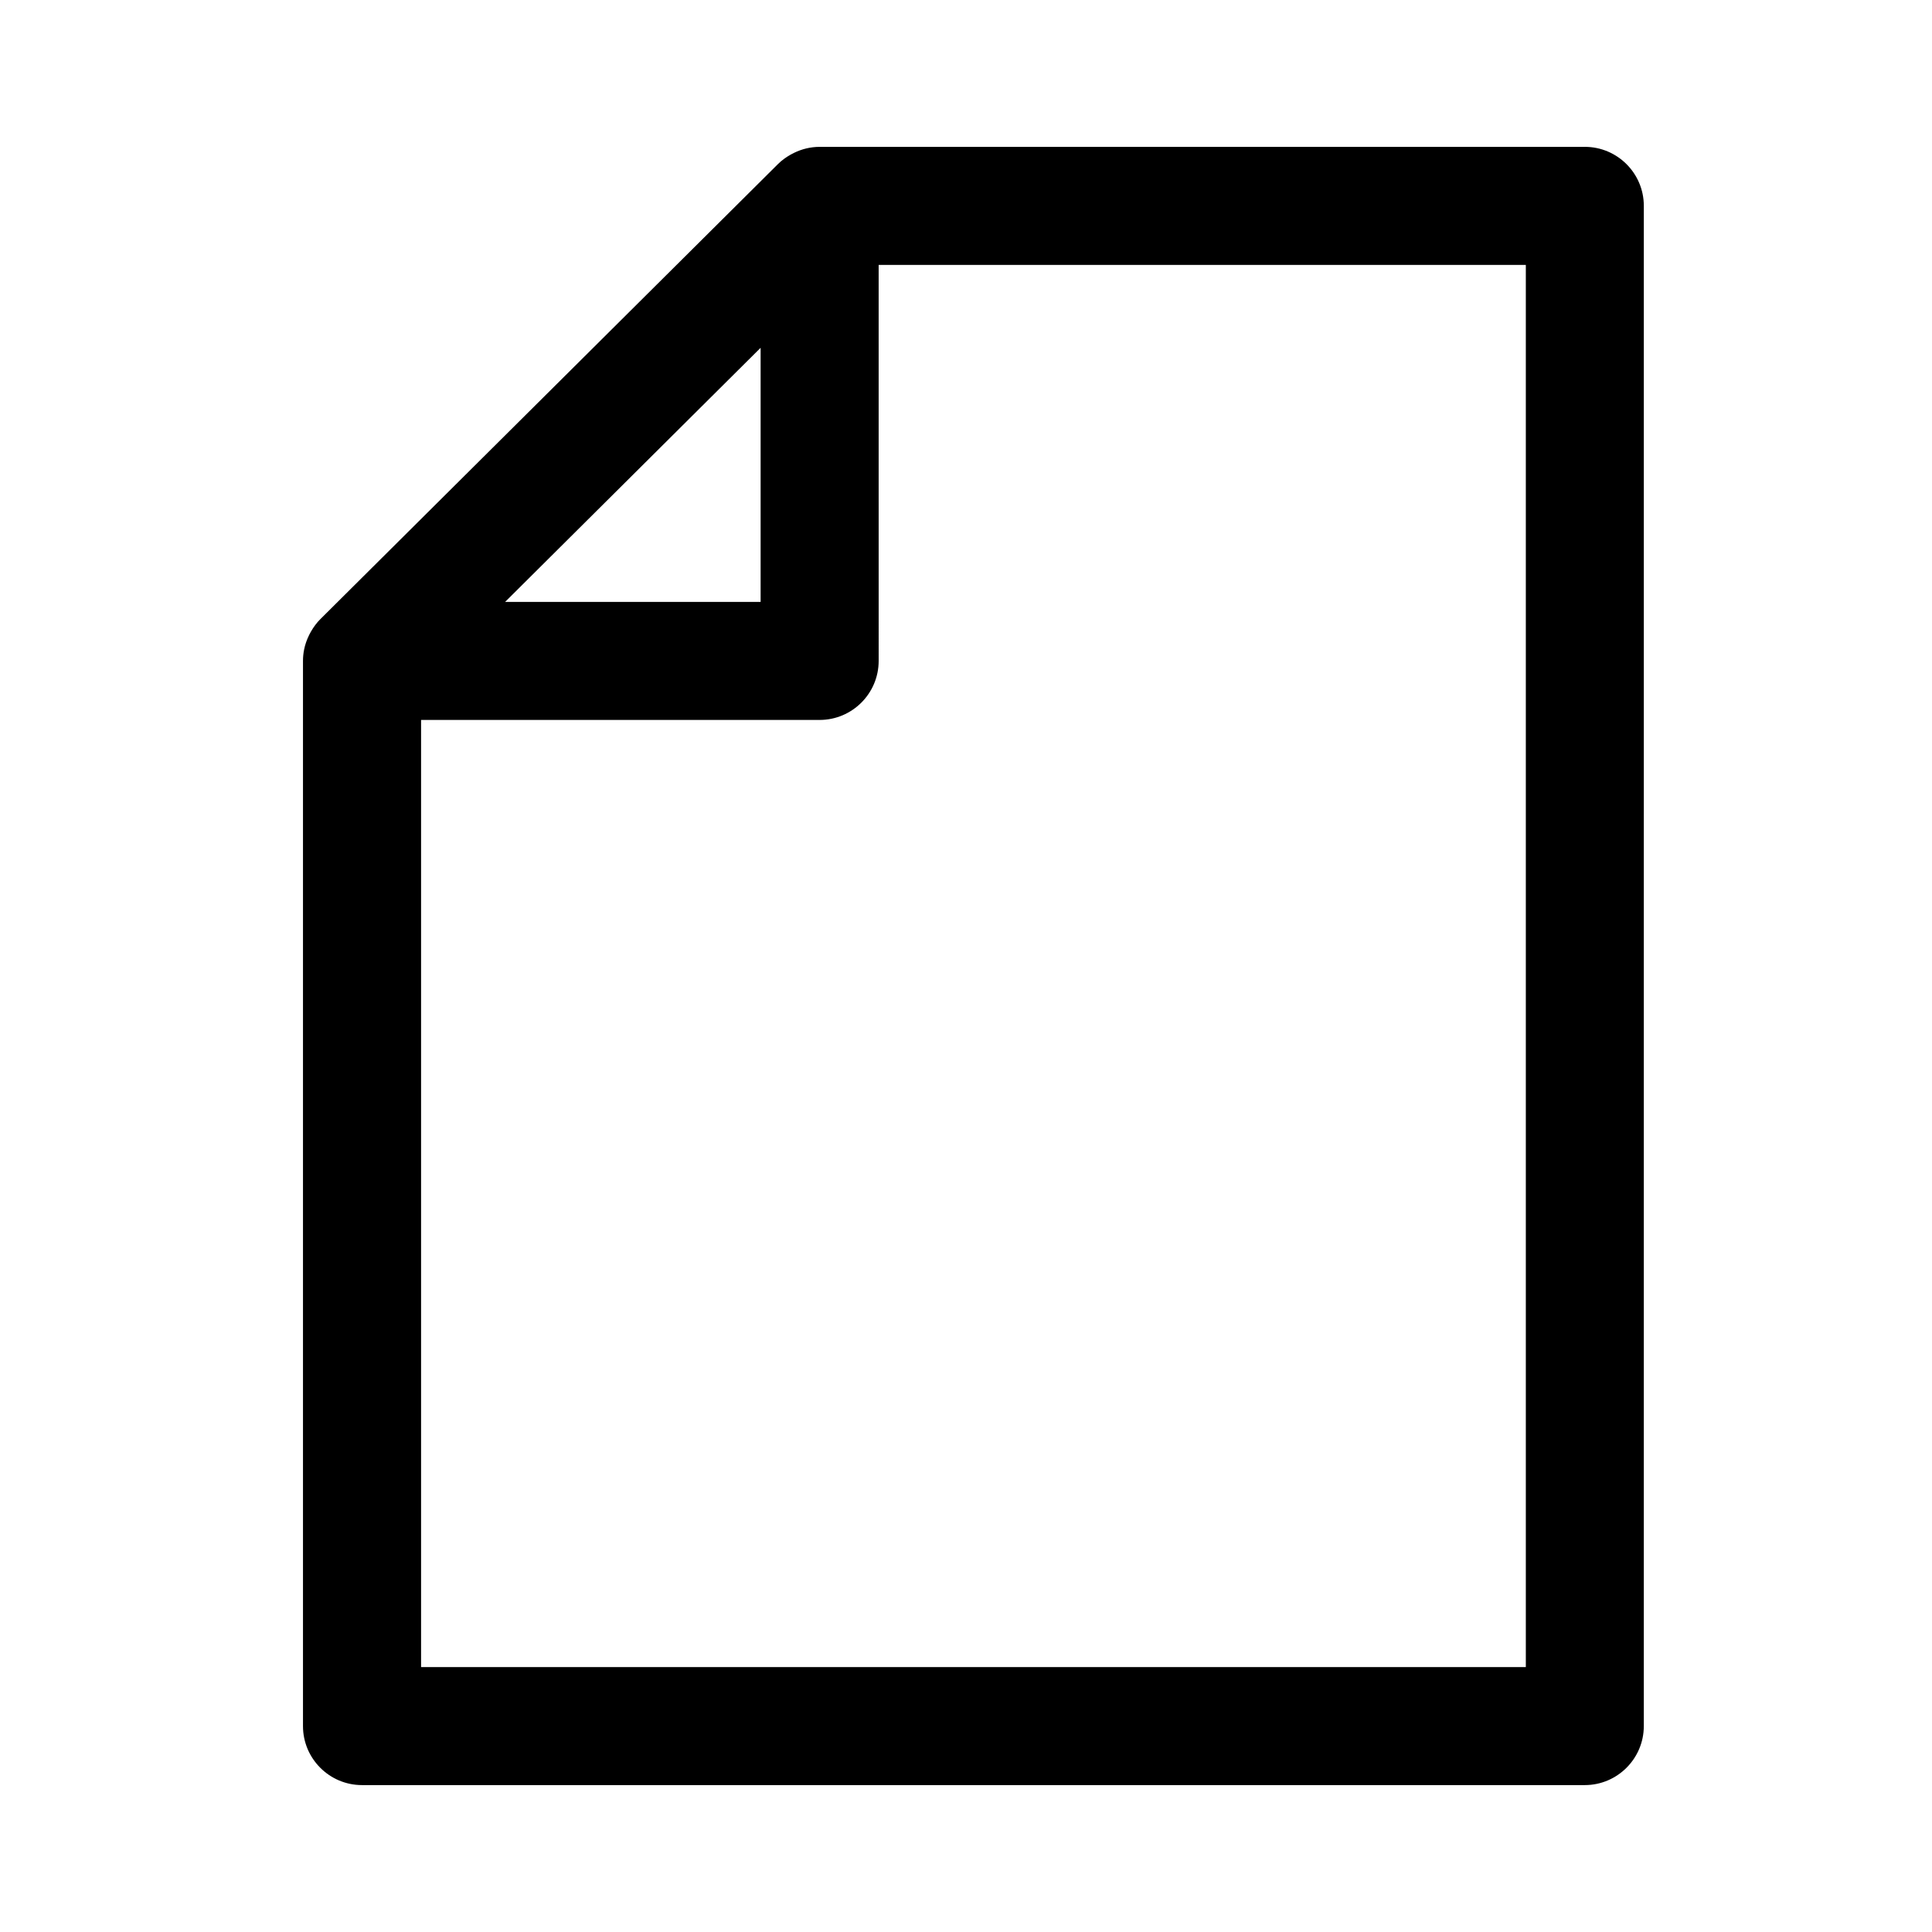
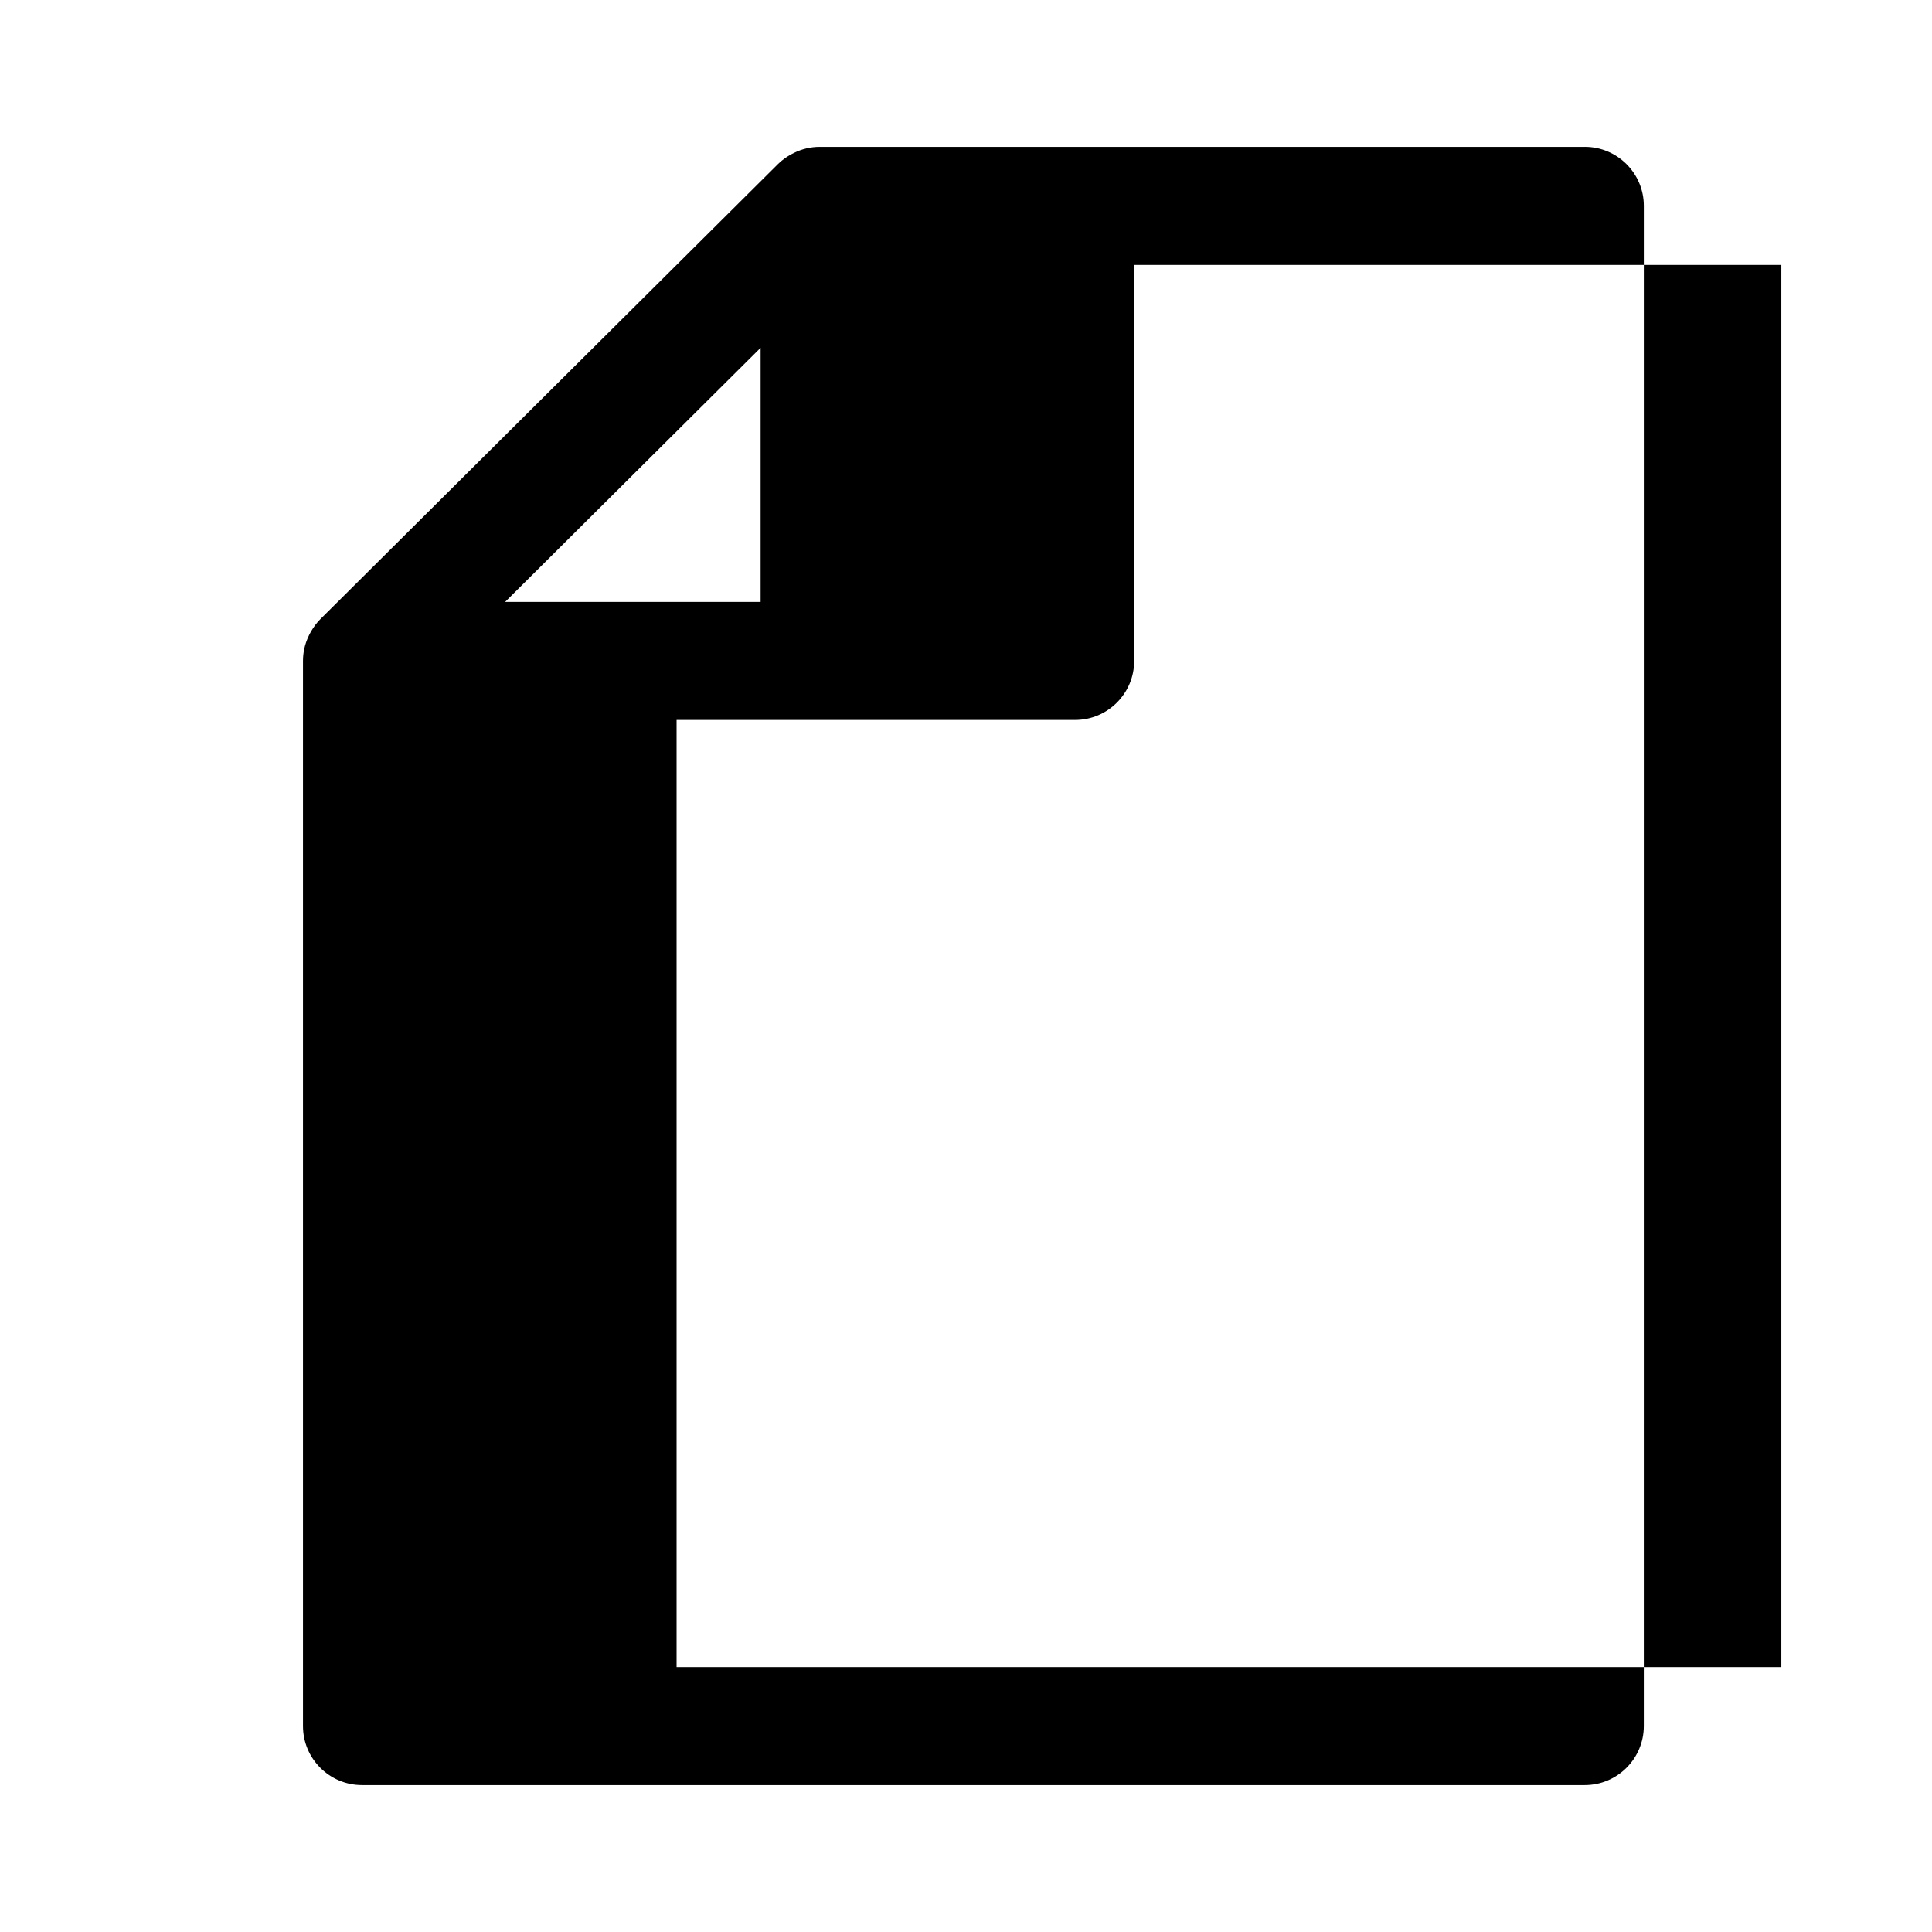
<svg xmlns="http://www.w3.org/2000/svg" fill="#000000" width="800px" height="800px" version="1.1" viewBox="144 144 512 512">
-   <path d="m564 182.92h-202.79c-2.363 0-4.68 0.551-6.832 1.613l-0.863 0.453c-1.301 0.738-2.394 1.551-3.332 2.484l-121.26 120.58c-0.941 0.934-1.762 2.019-2.519 3.332-0.168 0.293-0.316 0.574-0.465 0.871-0.641 1.301-1.074 2.539-1.336 3.836-0.203 0.996-0.309 2.023-0.309 3.062v282.28c0 8.625 7.019 15.637 15.637 15.637h324.05c8.625 0 15.645-7.019 15.645-15.637l0.004-402.87c0.008-8.625-7.012-15.645-15.637-15.645zm-286.14 120.59 67.711-67.34v67.34zm270.5-89.309v371.59h-292.77v-251h105.62c8.625 0 15.645-7.019 15.645-15.637l-0.004-104.95z" />
+   <path d="m564 182.92h-202.79c-2.363 0-4.68 0.551-6.832 1.613l-0.863 0.453c-1.301 0.738-2.394 1.551-3.332 2.484l-121.26 120.58c-0.941 0.934-1.762 2.019-2.519 3.332-0.168 0.293-0.316 0.574-0.465 0.871-0.641 1.301-1.074 2.539-1.336 3.836-0.203 0.996-0.309 2.023-0.309 3.062v282.28c0 8.625 7.019 15.637 15.637 15.637h324.05c8.625 0 15.645-7.019 15.645-15.637l0.004-402.87c0.008-8.625-7.012-15.645-15.637-15.645zm-286.14 120.59 67.711-67.34v67.34m270.5-89.309v371.59h-292.77v-251h105.62c8.625 0 15.645-7.019 15.645-15.637l-0.004-104.95z" />
</svg>